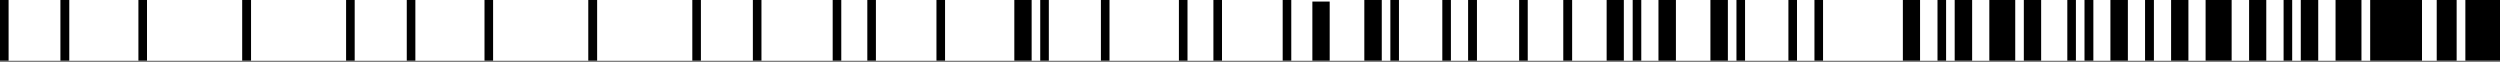
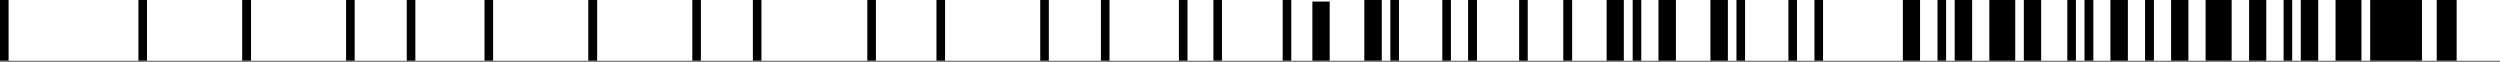
<svg xmlns="http://www.w3.org/2000/svg" viewBox="0 0 1920 48" version="1.1" data-name="Lager 1" id="Lager_1">
  <rect x="0" y="0" width="1920" height="48" fill="#808080" stroke="none" />
  <defs>
    <style>
      .cls-1 {
        fill: #000;
      }

      .cls-1, .cls-2 {
        stroke-width: 0px;
      }

      .cls-2 {
        fill: #fff;
      }
    </style>
  </defs>
  <rect height="46.6" width="1920" class="cls-2" />
  <rect height="46.6" width="6.6" x="531.7" class="cls-1" />
  <rect height="46.6" width="6.6" x="578.2" class="cls-1" />
  <rect height="46.6" width="6.6" x="372.1" class="cls-1" />
  <rect height="46.6" width="6.8" x="451.8" class="cls-1" />
-   <rect height="46.6" width="6.8" x="46.4" class="cls-1" />
  <rect height="46.6" width="6.6" class="cls-1" />
  <rect height="46.6" width="6.6" x="312.4" class="cls-1" />
  <rect height="46.6" width="6.6" x="106.3" class="cls-1" />
  <rect height="46.6" width="6.6" x="265.8" class="cls-1" />
  <rect height="46.6" width="6.8" x="186" class="cls-1" />
  <rect height="46.6" width="6.6" x="719.2" class="cls-1" />
-   <polygon points="779 0 779 46.6 781.2 46.6 785.7 46.6 792.3 46.6 792.3 0 779 0" class="cls-1" />
-   <rect height="46.6" width="6.6" x="639.5" class="cls-1" />
  <rect height="46.6" width="6.6" x="931.9" class="cls-1" />
  <rect height="46.6" width="6.6" x="985.1" class="cls-1" />
  <rect height="46.6" width="6.6" x="845.5" class="cls-1" />
  <rect height="46.6" width="6.6" x="905.4" class="cls-1" />
  <rect height="46.6" width="6.6" x="798.9" class="cls-1" />
  <rect height="46.6" width="6.6" x="666.1" class="cls-1" />
  <rect height="46.6" width="6.8" x="1127.5" class="cls-1" />
  <rect height="46.6" width="6.8" x="1200.6" class="cls-1" />
  <rect height="46.6" width="6.6" x="1166.7" class="cls-1" />
  <rect height="46.6" width="6.6" x="1067.8" class="cls-1" />
  <rect height="46.6" width="6.6" x="1107.7" class="cls-1" />
  <polygon points="1047.8 0 1047.8 46.6 1054.4 46.6 1061.2 46.6 1061.2 0 1047.8 0" class="cls-1" />
  <polygon points="1007.9 1.2 1007.9 46.6 1014.6 46.6 1021.2 46.6 1021.2 1.2 1007.9 1.2" class="cls-1" />
  <rect height="46.6" width="6.6" x="1393.5" class="cls-1" />
  <rect height="46.6" width="6.6" x="1333.6" class="cls-1" />
  <rect height="46.6" width="13.2" x="1233.9" class="cls-1" />
  <rect height="46.6" width="13.4" x="1273.7" class="cls-1" />
  <rect height="46.6" width="13.4" x="1313.6" class="cls-1" />
  <rect height="46.6" width="6.6" x="1253.9" class="cls-1" />
  <rect height="46.6" width="6.6" x="1373.5" class="cls-1" />
  <polygon points="1693.9 0 1693.9 46.6 1707.3 46.6 1710.6 46.6 1713.9 46.6 1713.9 0 1693.9 0" class="cls-1" />
  <rect height="46.6" width="6.6" x="1753.8" class="cls-1" />
  <rect height="46.6" width="13.2" x="1727.3" class="cls-1" />
  <rect height="46.6" width="6.8" x="1600.9" class="cls-1" />
  <rect height="46.6" width="6.6" x="1587.7" class="cls-1" />
  <polygon points="1667.4 0 1667.4 46.6 1674.1 46.6 1677.4 46.6 1680.7 46.6 1680.7 0 1667.4 0" class="cls-1" />
  <rect height="46.6" width="6.8" x="1647.4" class="cls-1" />
  <rect height="46.6" width="13.4" x="1620.8" class="cls-1" />
-   <polygon points="1893.4 0 1893.4 46.6 1896.7 46.6 1900 46.6 1920 46.6 1920 0 1893.4 0" class="cls-1" />
  <rect height="46.6" width="15.3" x="1871.4" class="cls-1" />
  <polygon points="1793.7 0 1793.7 46.6 1800.3 46.6 1804.1 46.6 1813.6 46.6 1813.6 0 1793.7 0" class="cls-1" />
  <polygon points="1767 0 1767 46.6 1771.9 46.6 1773.8 46.6 1780.4 46.6 1780.4 0 1767 0" class="cls-1" />
  <rect height="46.6" width="13.3" x="1554.3" class="cls-1" />
  <polygon points="1820.3 0 1820.3 46.6 1825.5 46.6 1833.5 46.6 1860.1 46.6 1860.1 0 1820.3 0" class="cls-1" />
  <rect height="46.6" width="6.6" x="1488" class="cls-1" />
  <polygon points="1501.2 0 1501.2 46.6 1507.9 46.6 1512.5 46.6 1514.6 46.6 1514.6 0 1501.2 0" class="cls-1" />
  <polygon points="1461.4 0 1461.4 46.6 1468 46.6 1471.3 46.6 1474.6 46.6 1474.6 0 1461.4 0" class="cls-1" />
  <polygon points="1527.8 0 1527.8 46.6 1534.5 46.6 1541.1 46.6 1547.7 46.6 1547.7 0 1527.8 0" class="cls-1" />
</svg>